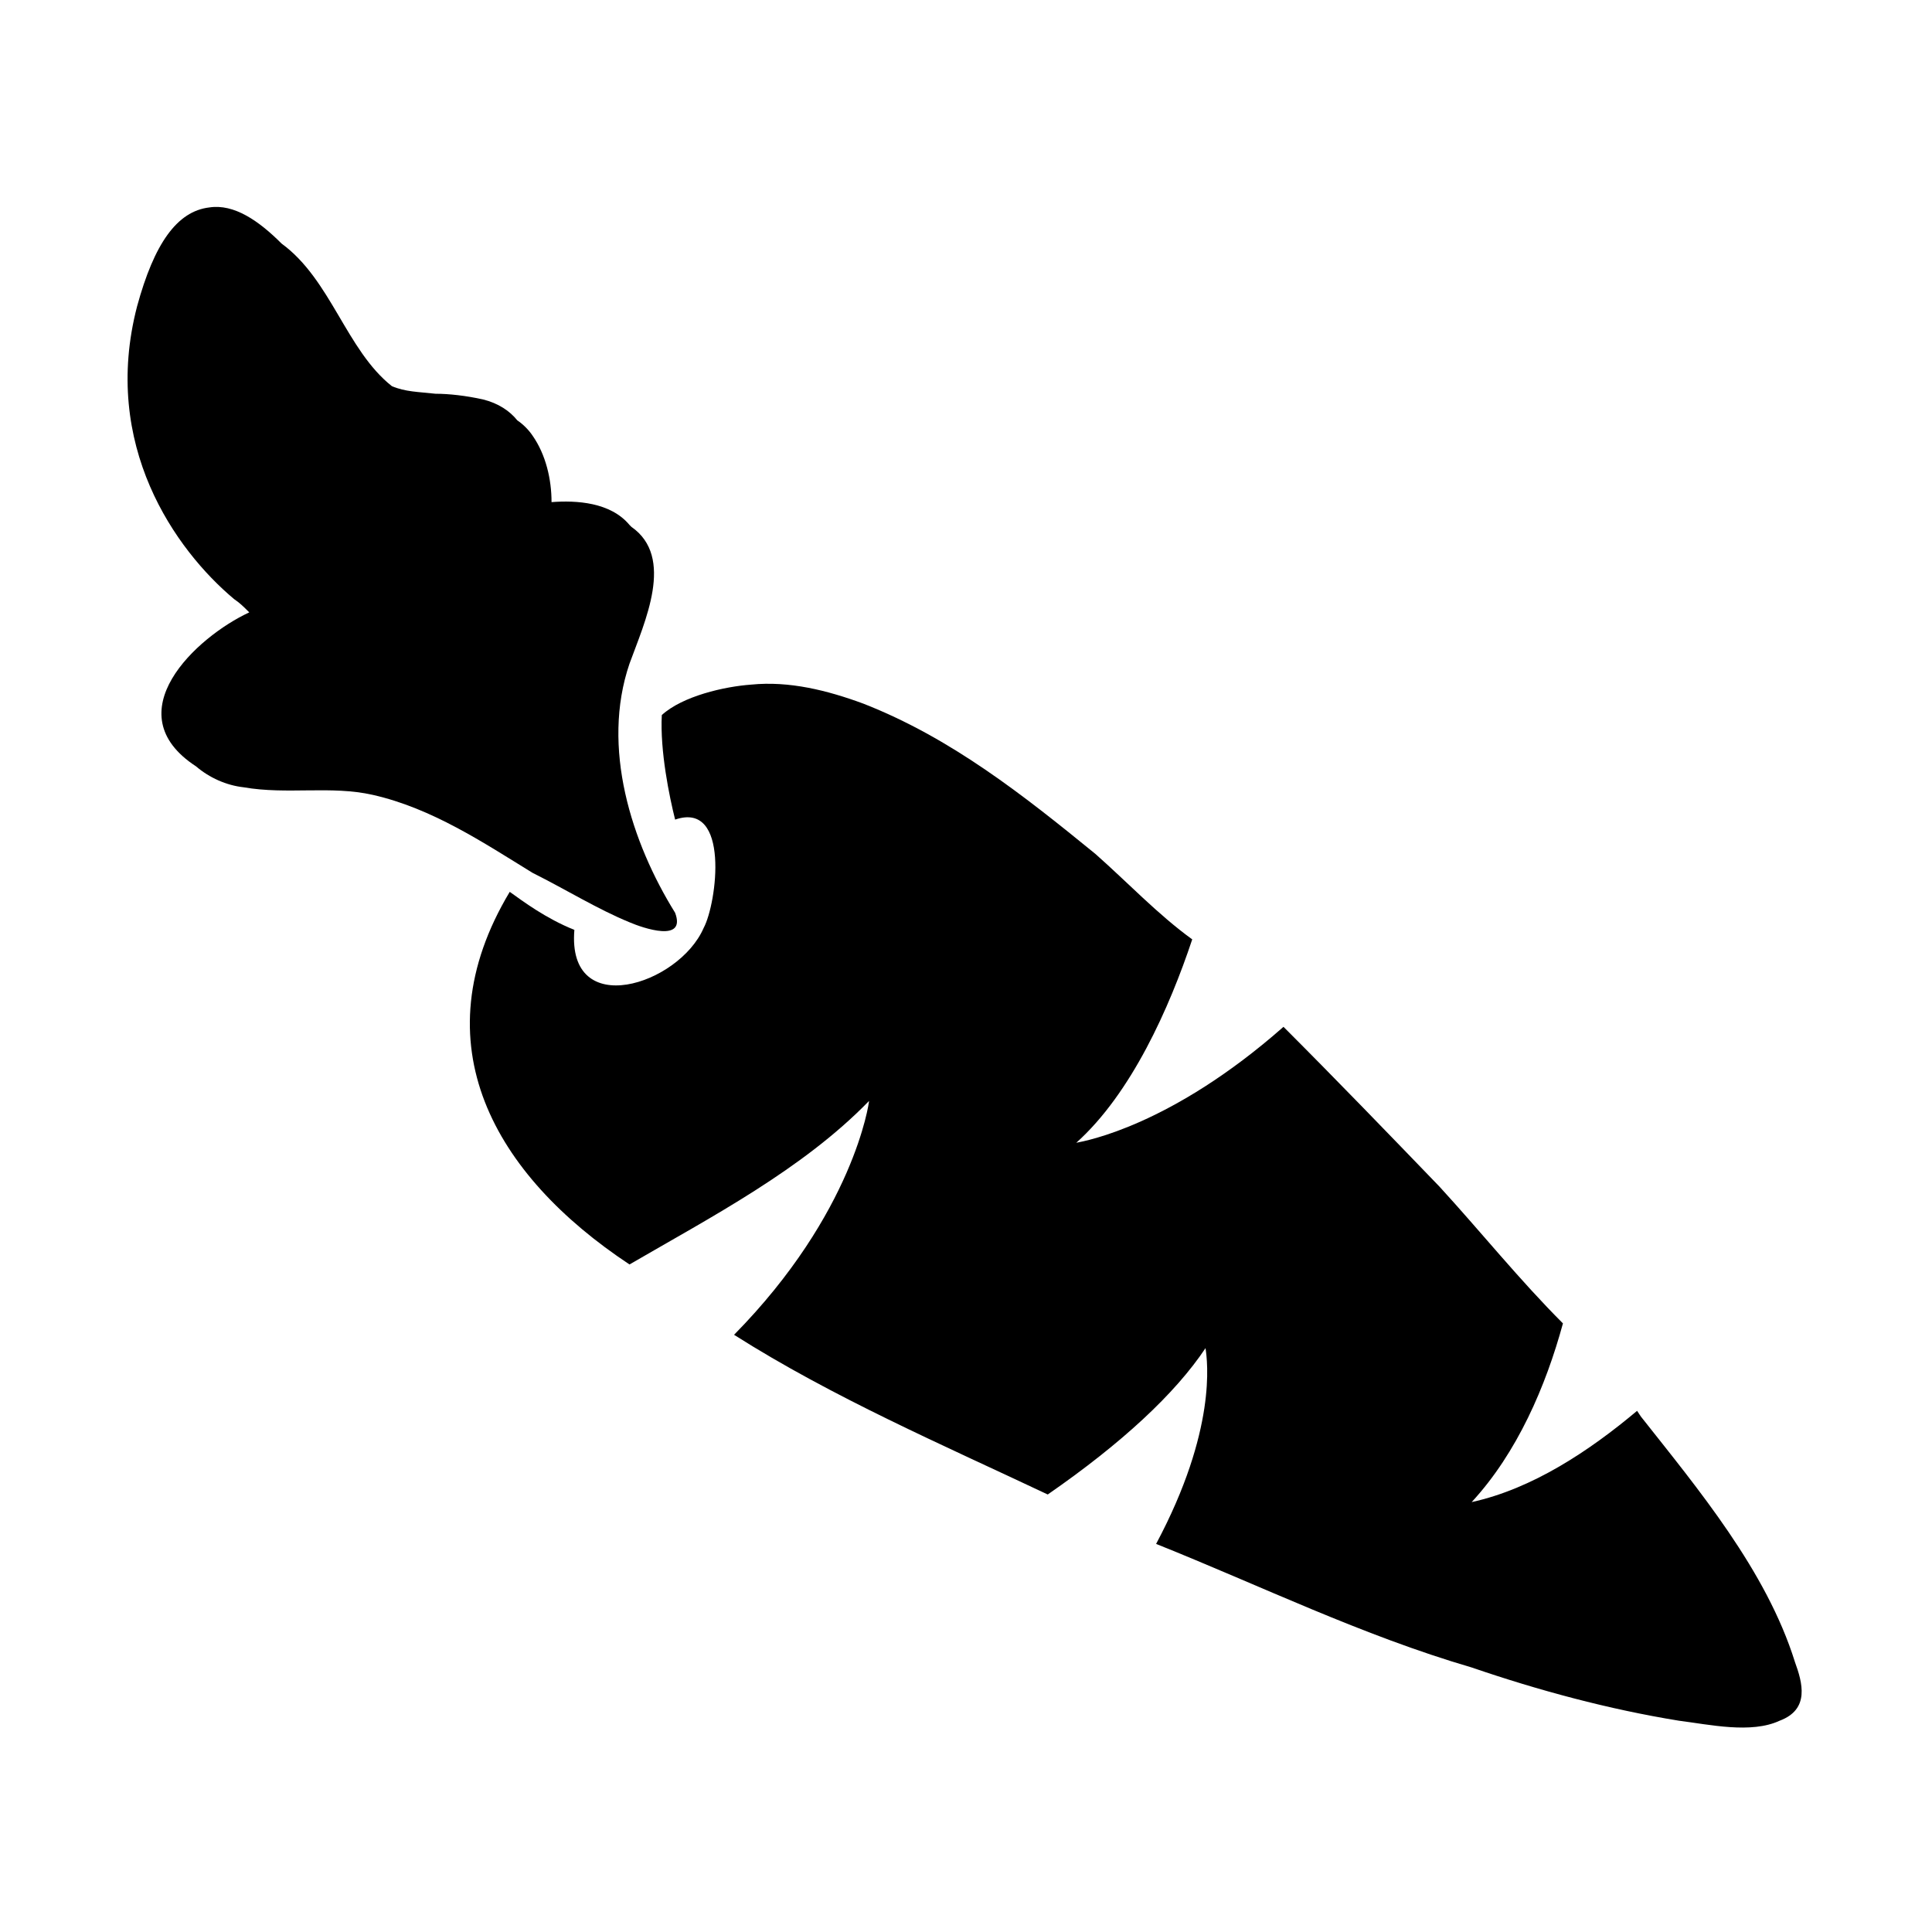
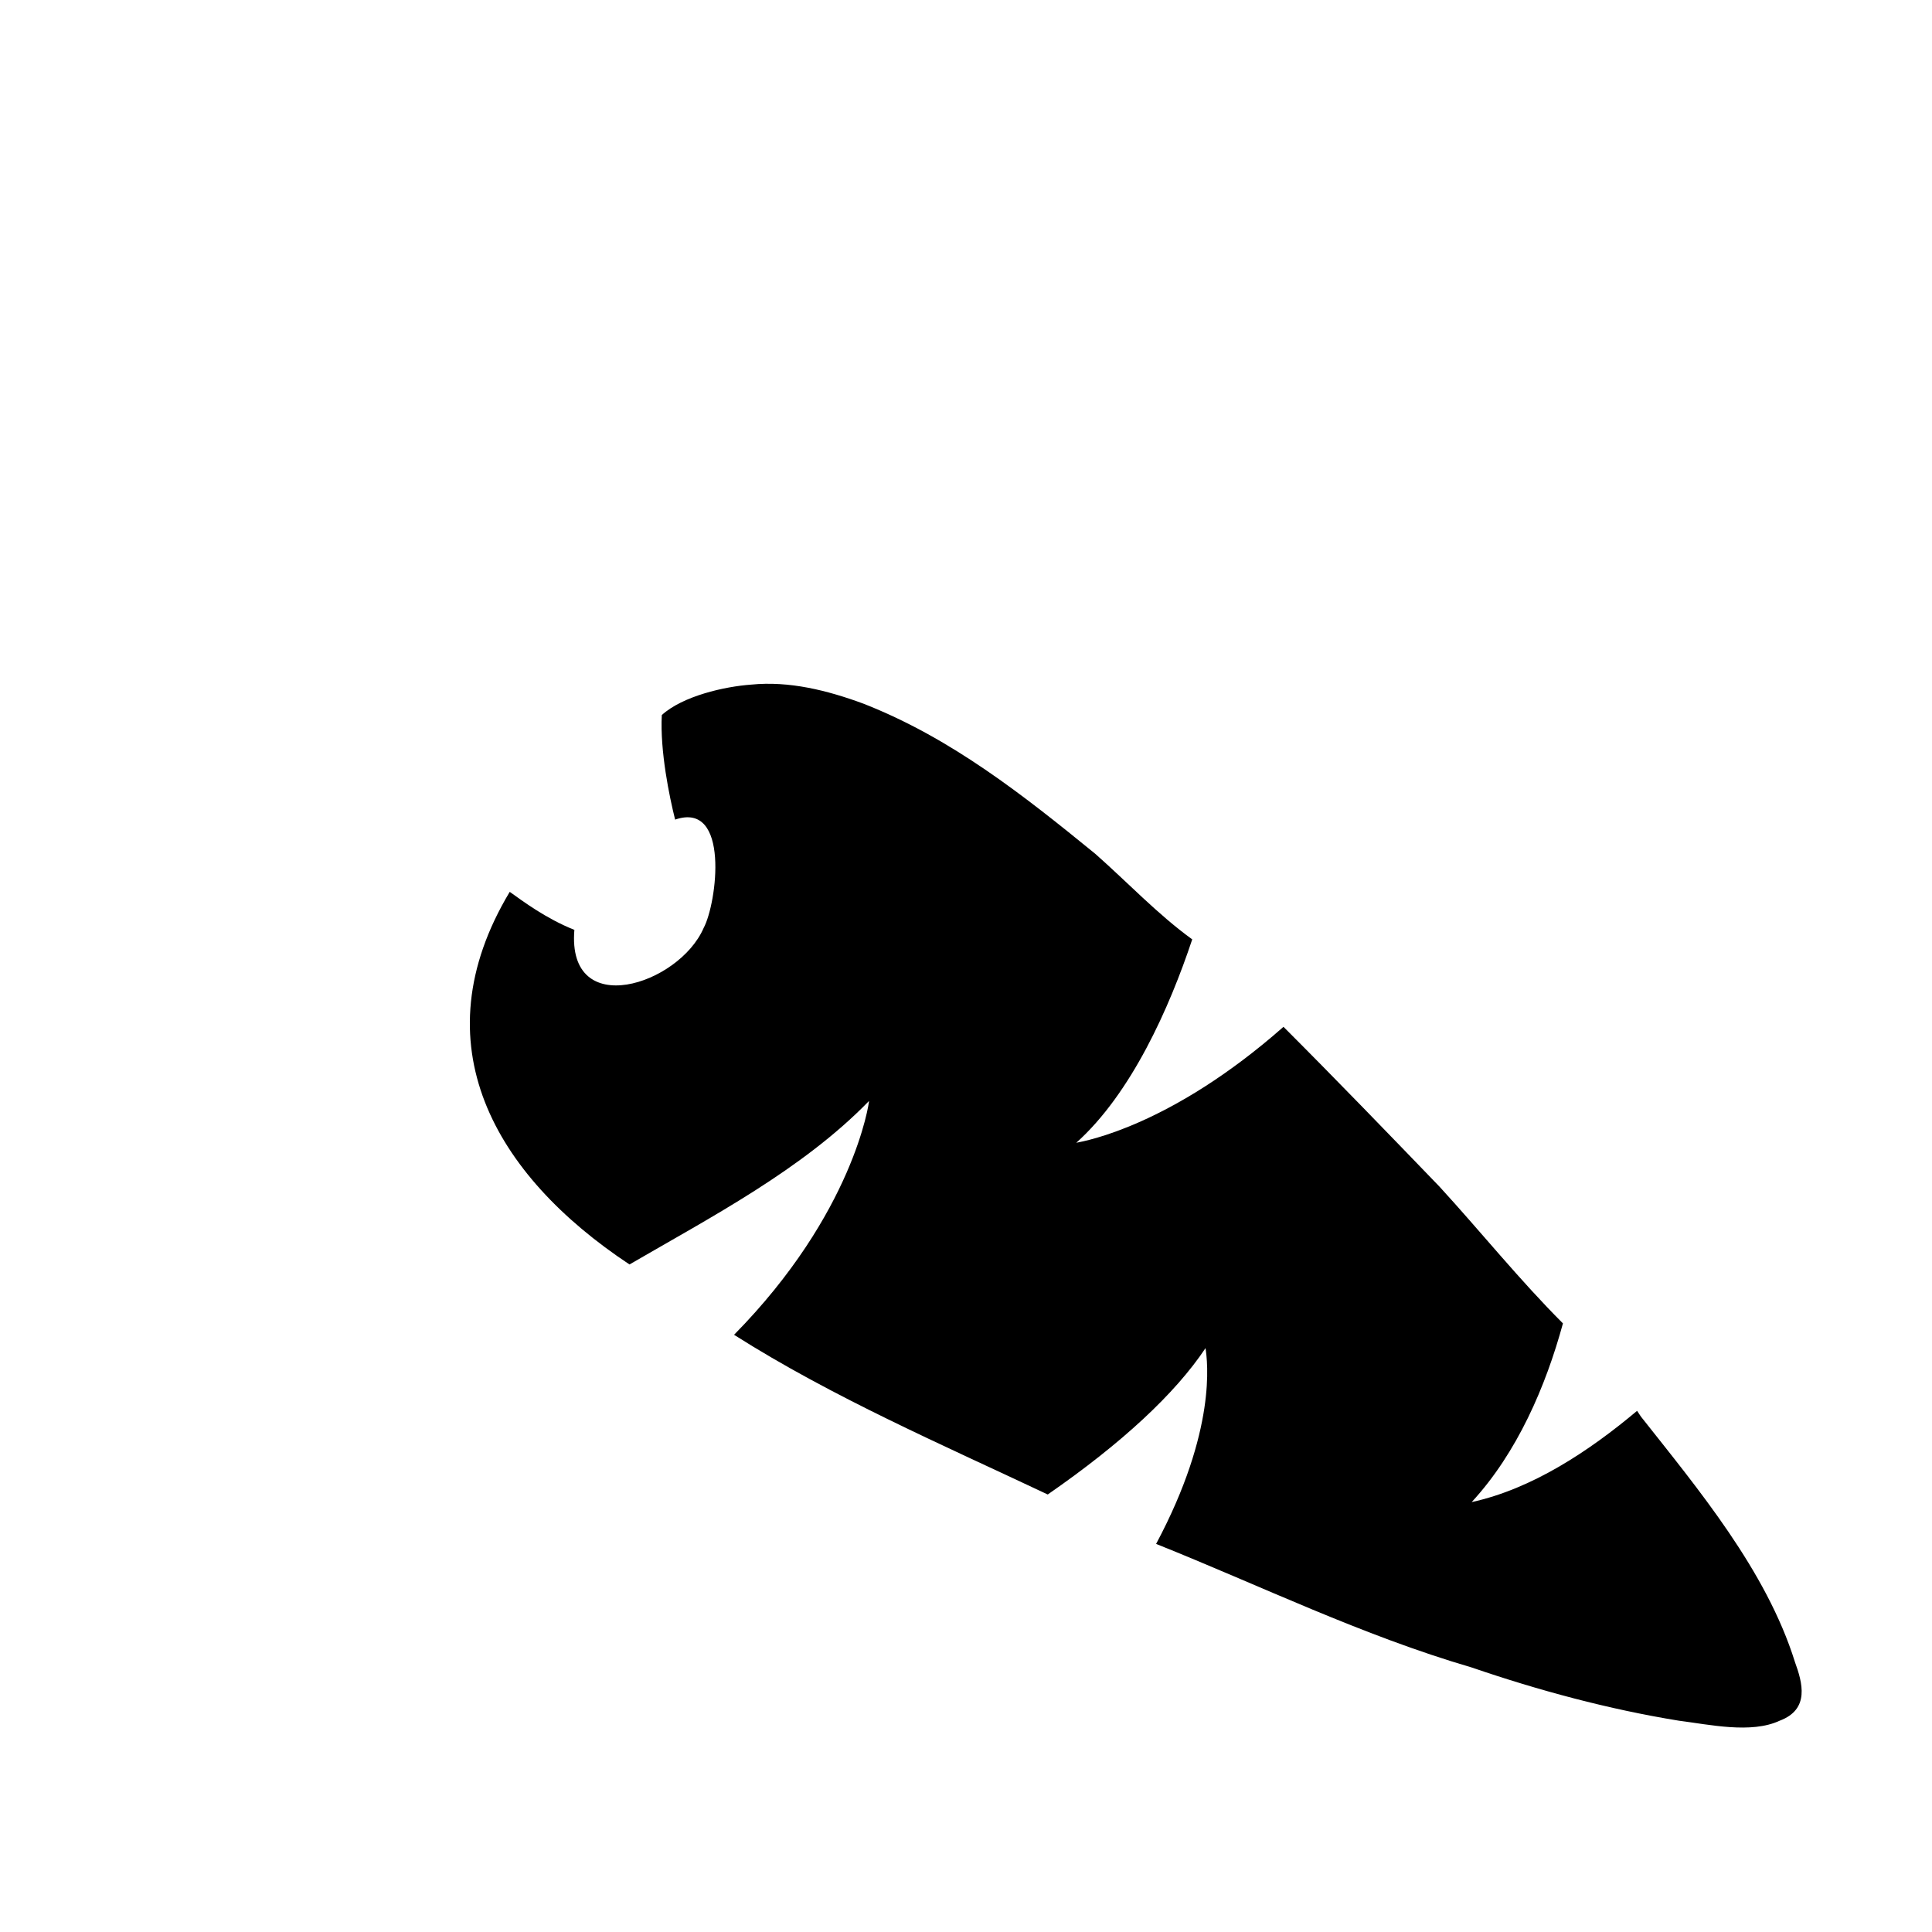
<svg xmlns="http://www.w3.org/2000/svg" fill="#000000" width="800px" height="800px" version="1.1" viewBox="144 144 512 512">
  <g>
-     <path d="m310.82 388.41c3.527 1.512 15.113 5.543 12.09-2.519-11.586-18.641-19.648-43.832-12.09-66 4.031-11.082 12.09-28.215 0.504-36.273l-0.504-0.504c-5.039-6.047-14.105-6.551-20.656-6.047 0-6.047-1.512-12.594-5.039-17.633-1.008-1.512-2.519-3.023-4.031-4.031-2.016-2.519-5.039-4.535-9.07-5.543-4.535-1.008-9.07-1.512-12.594-1.512-4.535-0.504-8.062-0.504-11.586-2.016-12.09-9.574-16.121-28.215-29.223-37.785-6.047-6.047-12.594-10.578-19.145-9.574-8.566 1.008-14.609 9.574-19.145 26.199-9.574 36.777 10.078 64.488 25.695 77.586 1.512 1.008 2.519 2.016 4.031 3.527-14.105 6.551-35.77 26.703-14.105 40.809 3.527 3.023 8.062 5.039 12.594 5.543 11.586 2.016 23.176-0.504 34.258 2.016 15.617 3.527 29.223 12.594 42.32 20.656 9.07 4.539 17.129 9.574 25.695 13.102z" />
    <path d="m619.66 584.39c-7.559-24.184-25.695-45.848-40.809-64.992l-1.008-1.512c-12.594 10.578-27.711 20.656-43.832 24.184 12.09-13.098 19.648-30.73 24.184-47.359-11.586-11.586-21.664-24.184-32.746-36.273-13.602-14.105-27.207-28.215-41.312-42.32-29.727 26.199-52.395 30.23-54.914 30.73 14.609-13.098 24.688-35.77 30.73-53.906-9.07-6.551-17.129-15.113-25.695-22.672-19.145-15.617-38.289-30.73-61.465-39.801-9.574-3.527-19.648-6.047-29.727-5.039-7.055 0.504-18.137 3.023-23.68 8.062-0.504 9.574 2.016 21.664 3.527 27.711 14.609-5.039 11.082 22.168 7.559 28.719-6.551 15.113-36.273 24.688-34.258 0.504-7.559-3.023-13.602-7.559-17.129-10.078-24.184 40.305-4.031 75.066 31.738 98.746 21.664-12.594 45.848-25.191 63.48-43.328 0 0.504-4.031 29.727-35.77 61.969 26.199 16.625 55.418 29.223 83.129 42.32 19.648-13.602 33.754-26.703 41.816-38.793 0.504 3.527 3.023 21.664-13.098 51.891 27.711 11.082 54.41 24.184 83.633 32.746 17.633 6.047 36.273 11.082 54.914 14.105 8.062 1.008 19.145 3.527 26.703 0 8.059-3.019 6.043-10.074 4.027-15.613z" />
  </g>
</svg>